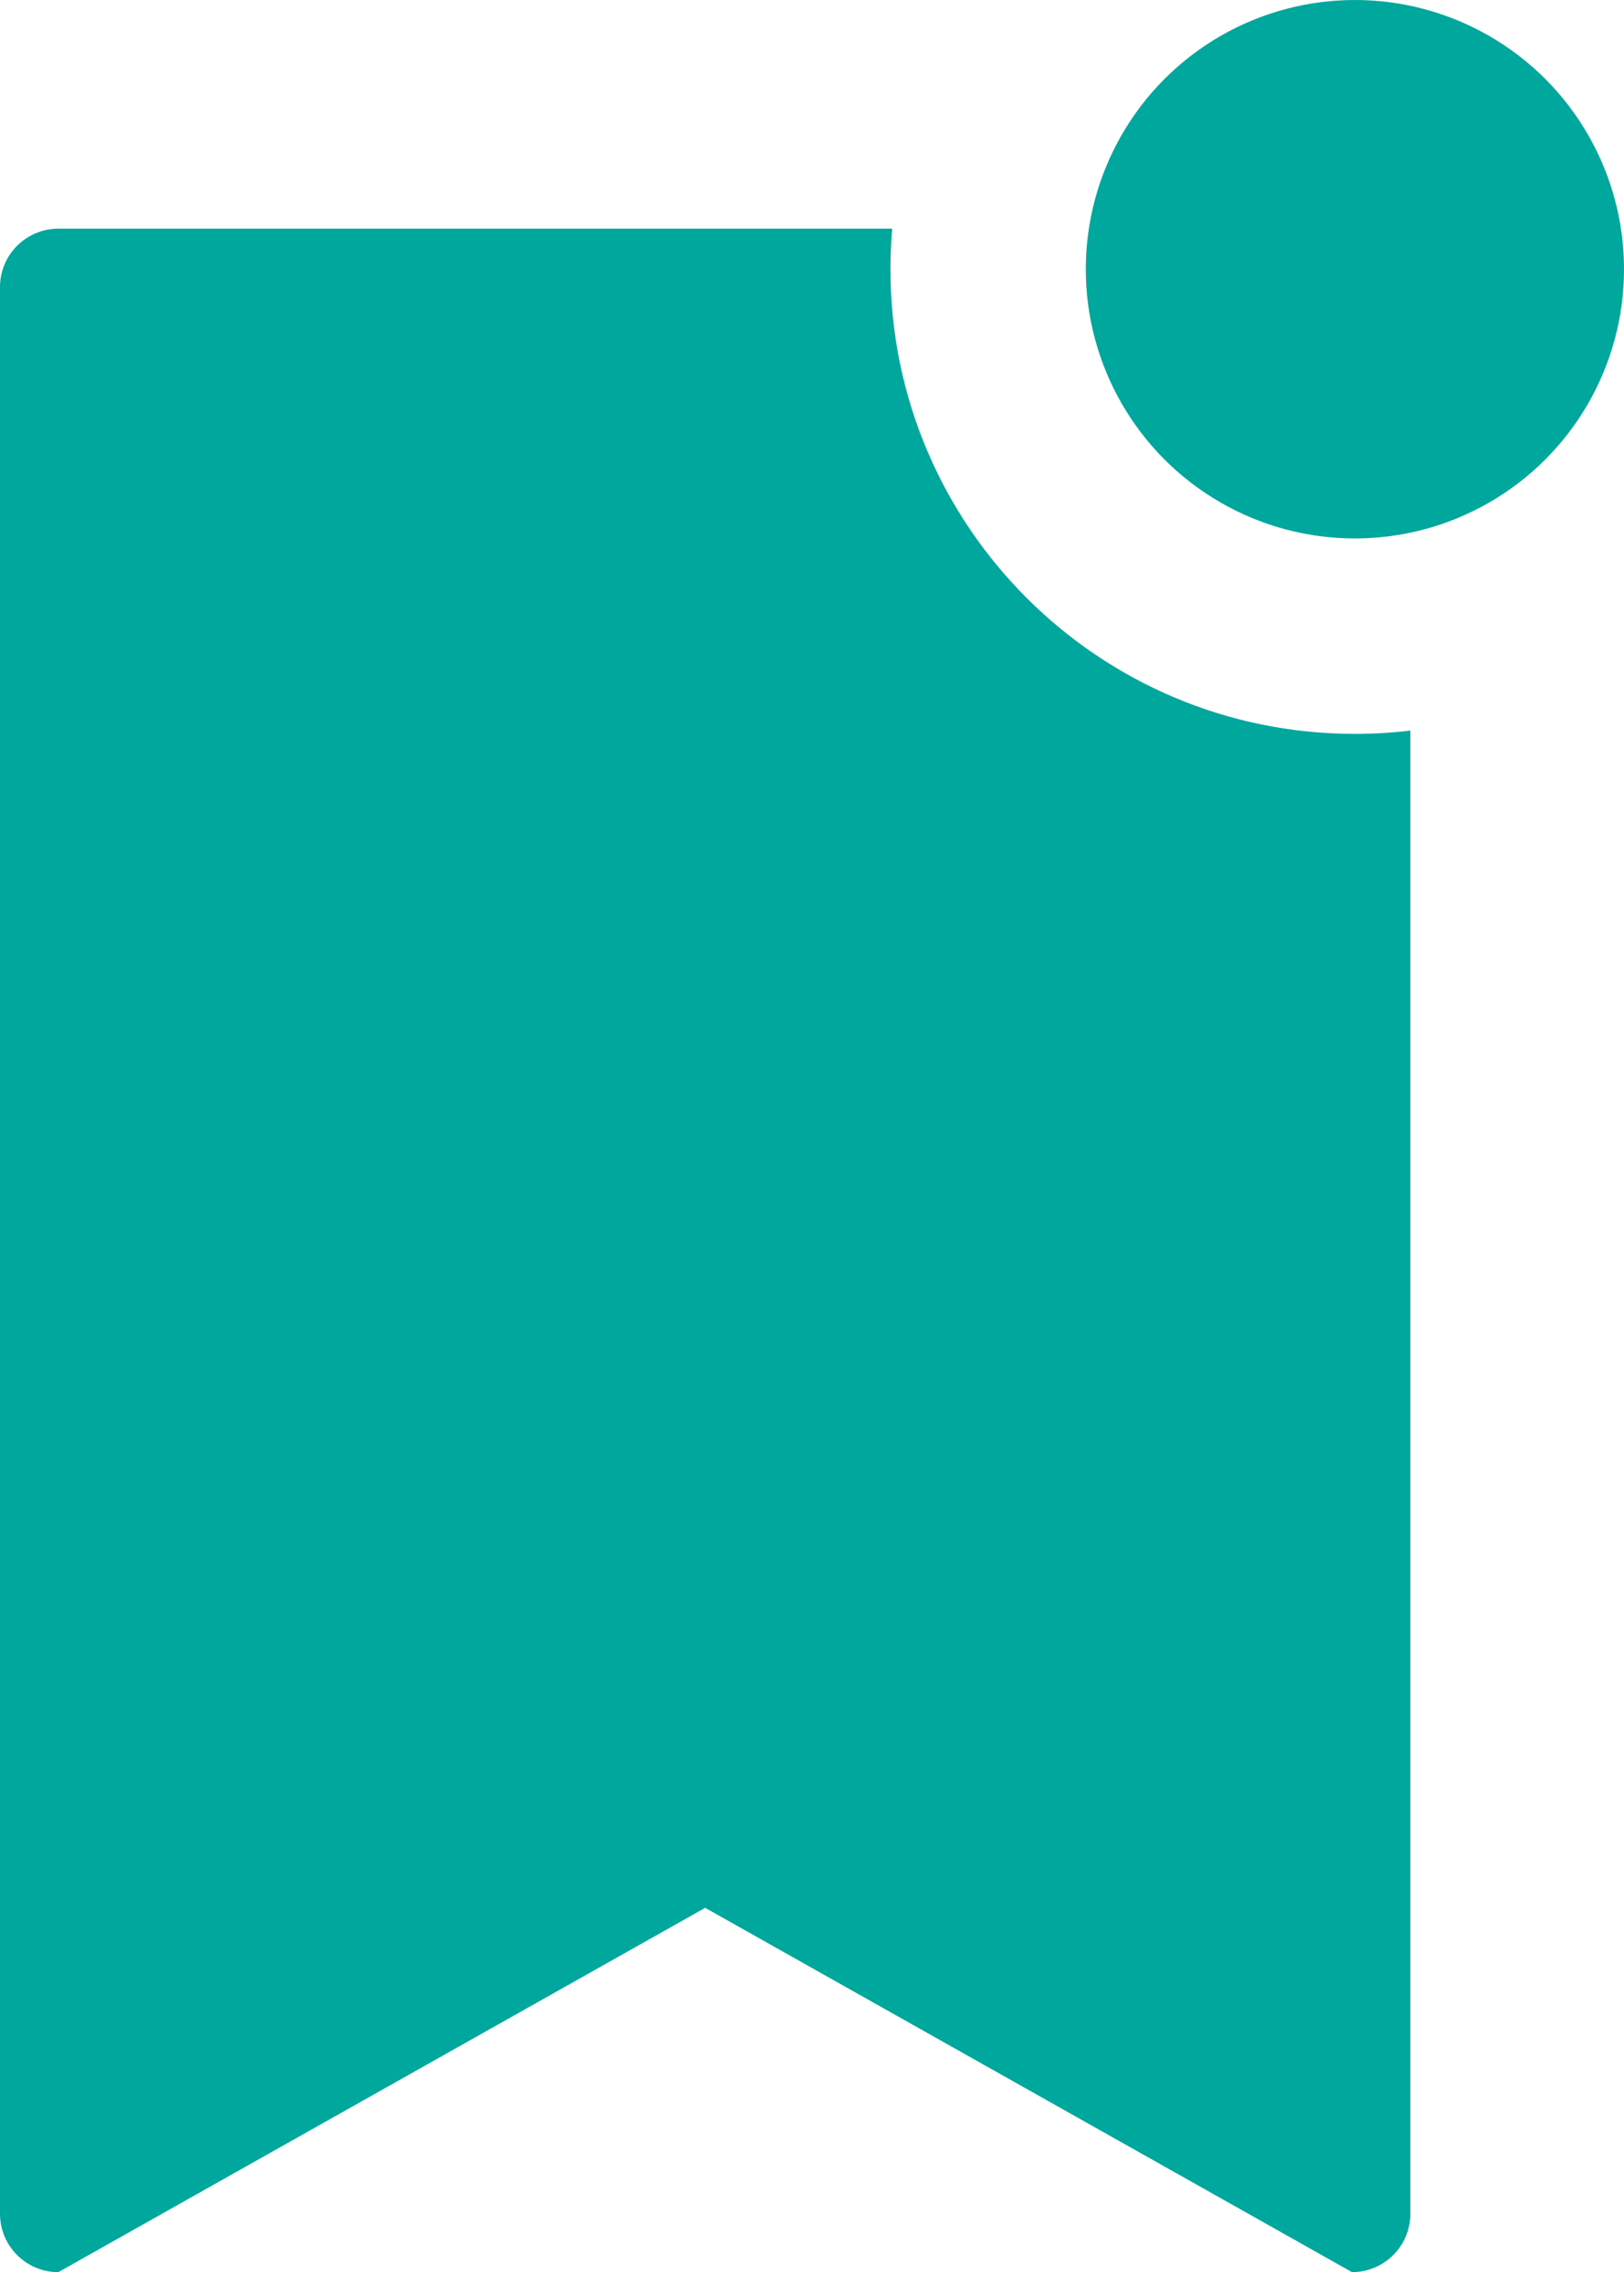
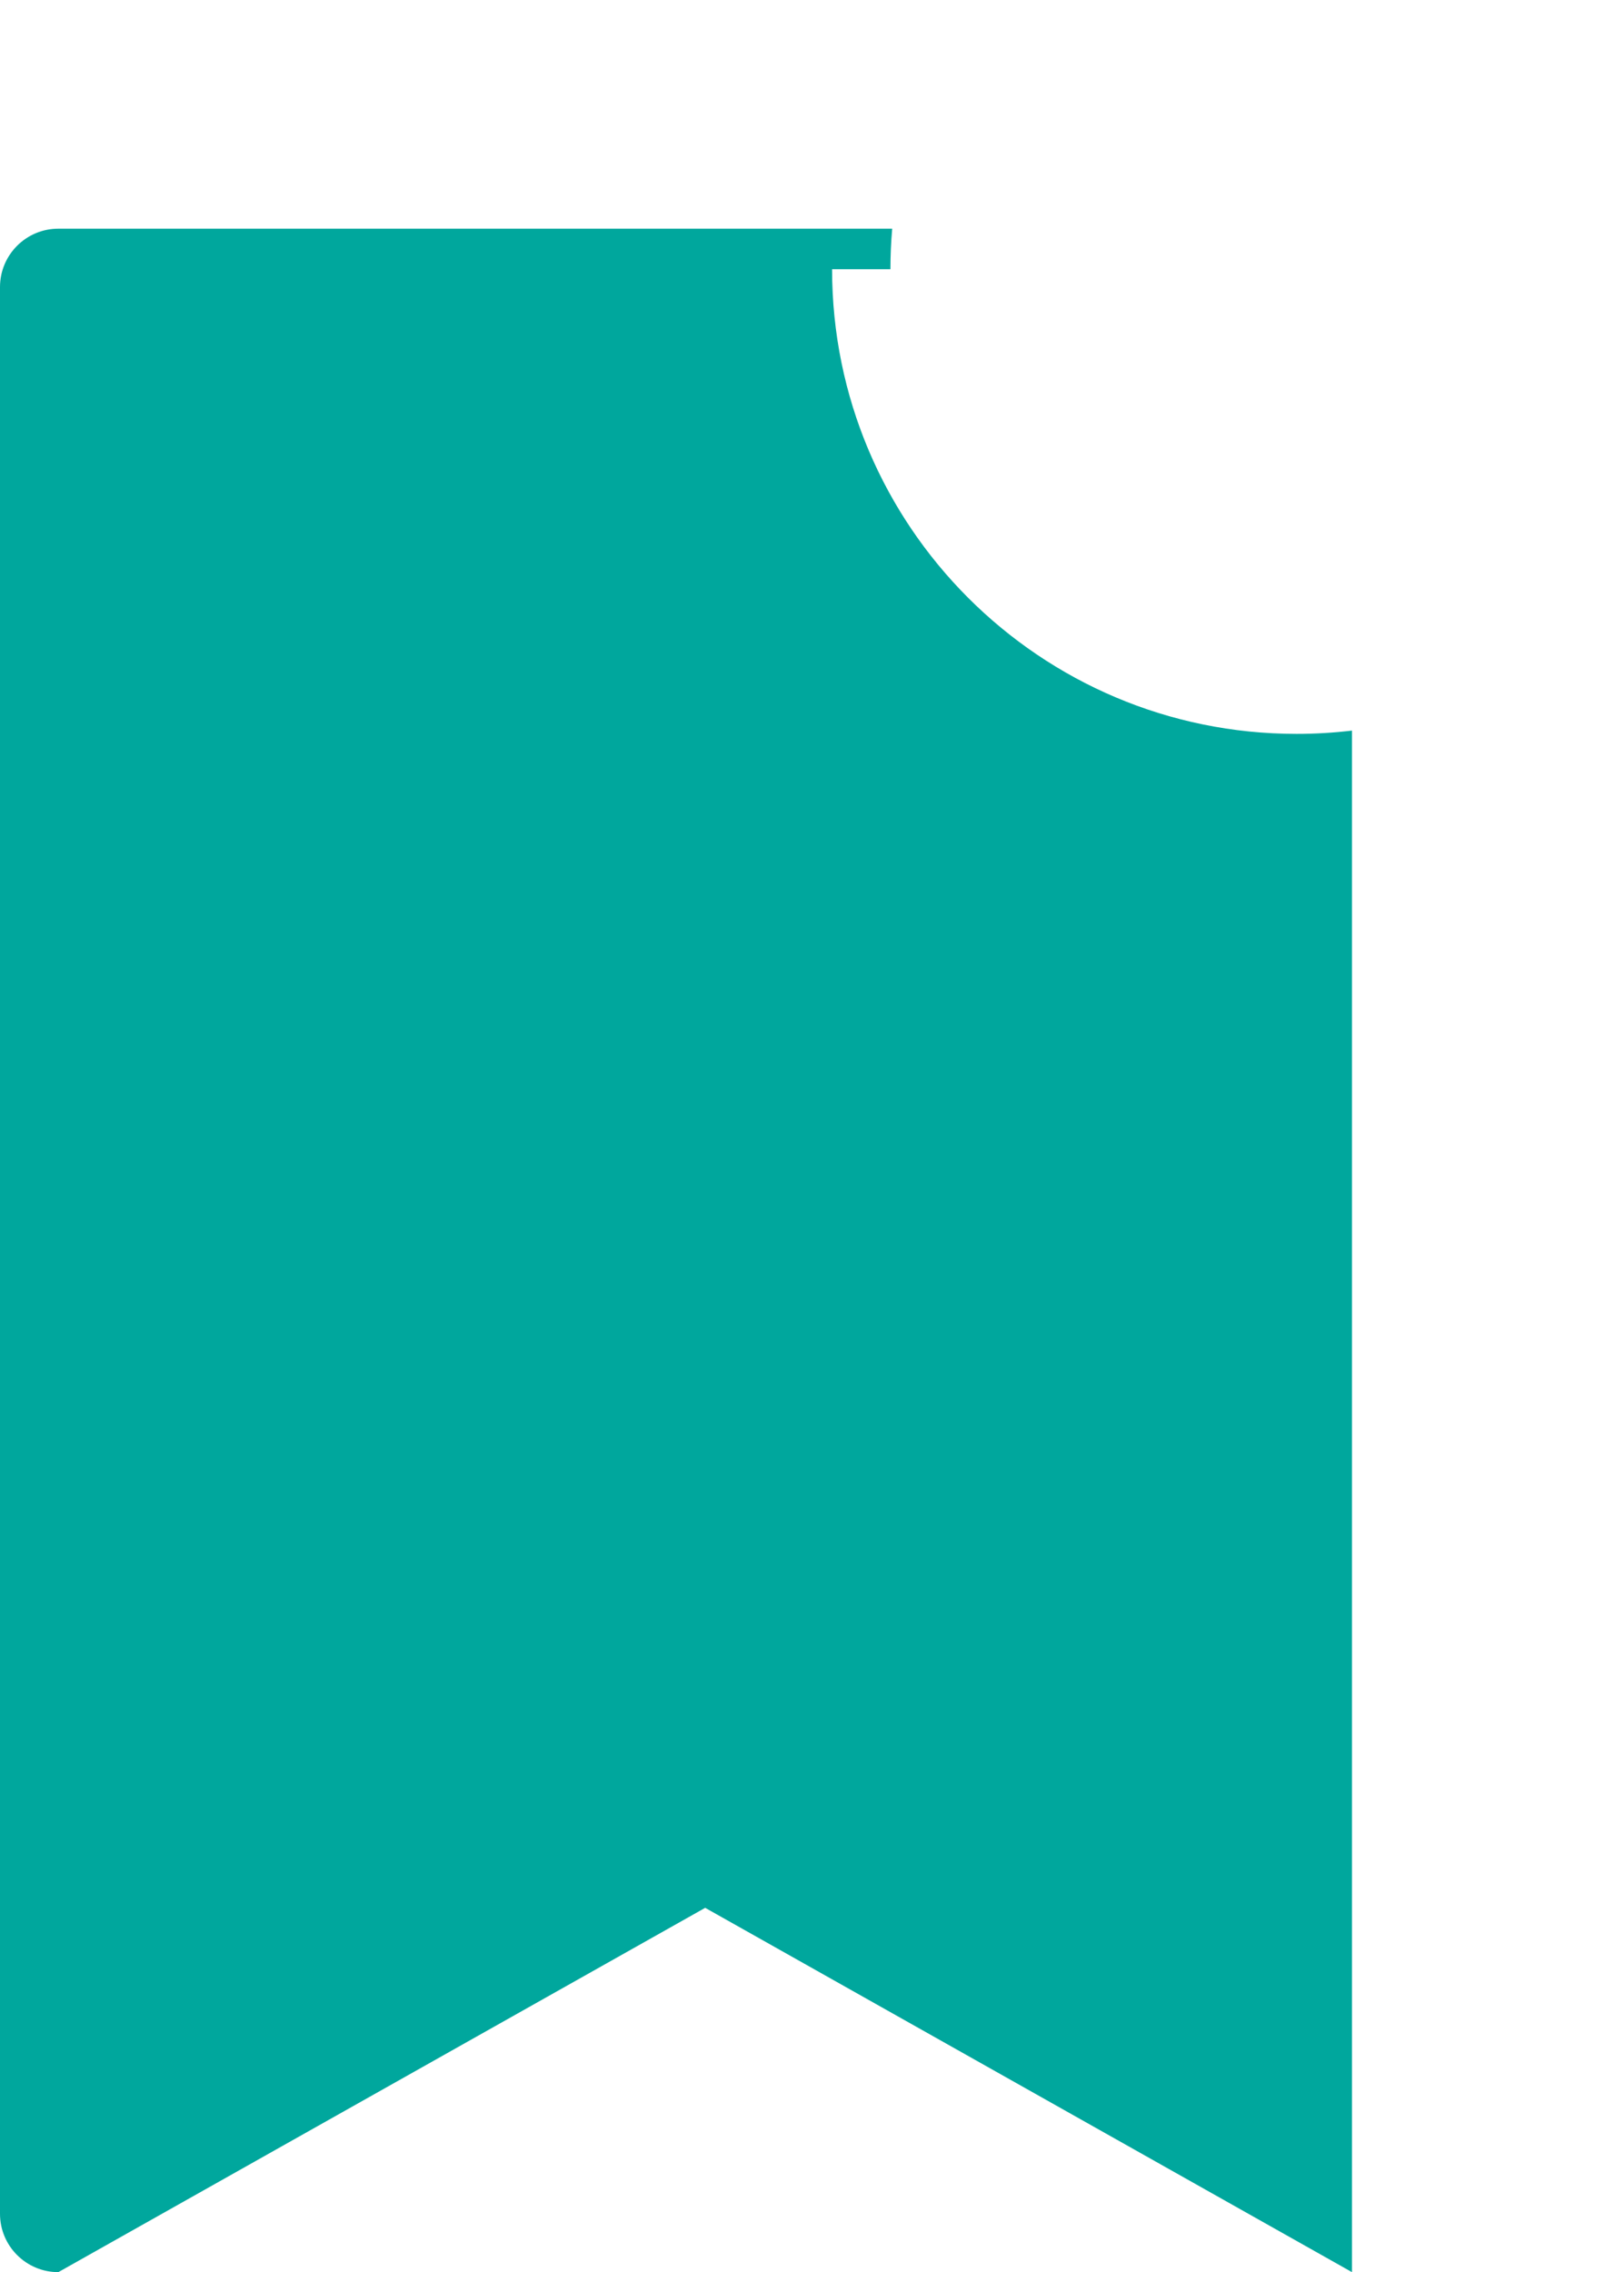
<svg xmlns="http://www.w3.org/2000/svg" id="Layer_1" viewBox="0 0 2728.56 3815.88">
  <defs>
    <style>.cls-1{fill:#00a79d;}</style>
  </defs>
-   <path class="cls-1" d="M1496.07,452.14c0-22.94,1-45.65,2.94-68.09H98.05c-54.15,0-98.05,43.9-98.05,98.05v3235.72c0,54.15,43.9,98.05,98.05,98.05l1086.75-611.83,1086.75,611.83c54.15,0,98.05-43.9,98.05-98.05V1226.97c-30.55,3.63-61.64,5.52-93.17,5.52-430.98,0-780.36-349.38-780.36-780.36Z" />
-   <circle class="cls-1" cx="2276.43" cy="452.14" r="452.14" />
+   <path class="cls-1" d="M1496.07,452.14c0-22.94,1-45.65,2.94-68.09H98.05c-54.15,0-98.05,43.9-98.05,98.05v3235.72c0,54.15,43.9,98.05,98.05,98.05l1086.75-611.83,1086.75,611.83V1226.97c-30.55,3.63-61.64,5.52-93.17,5.52-430.98,0-780.36-349.38-780.36-780.36Z" />
</svg>